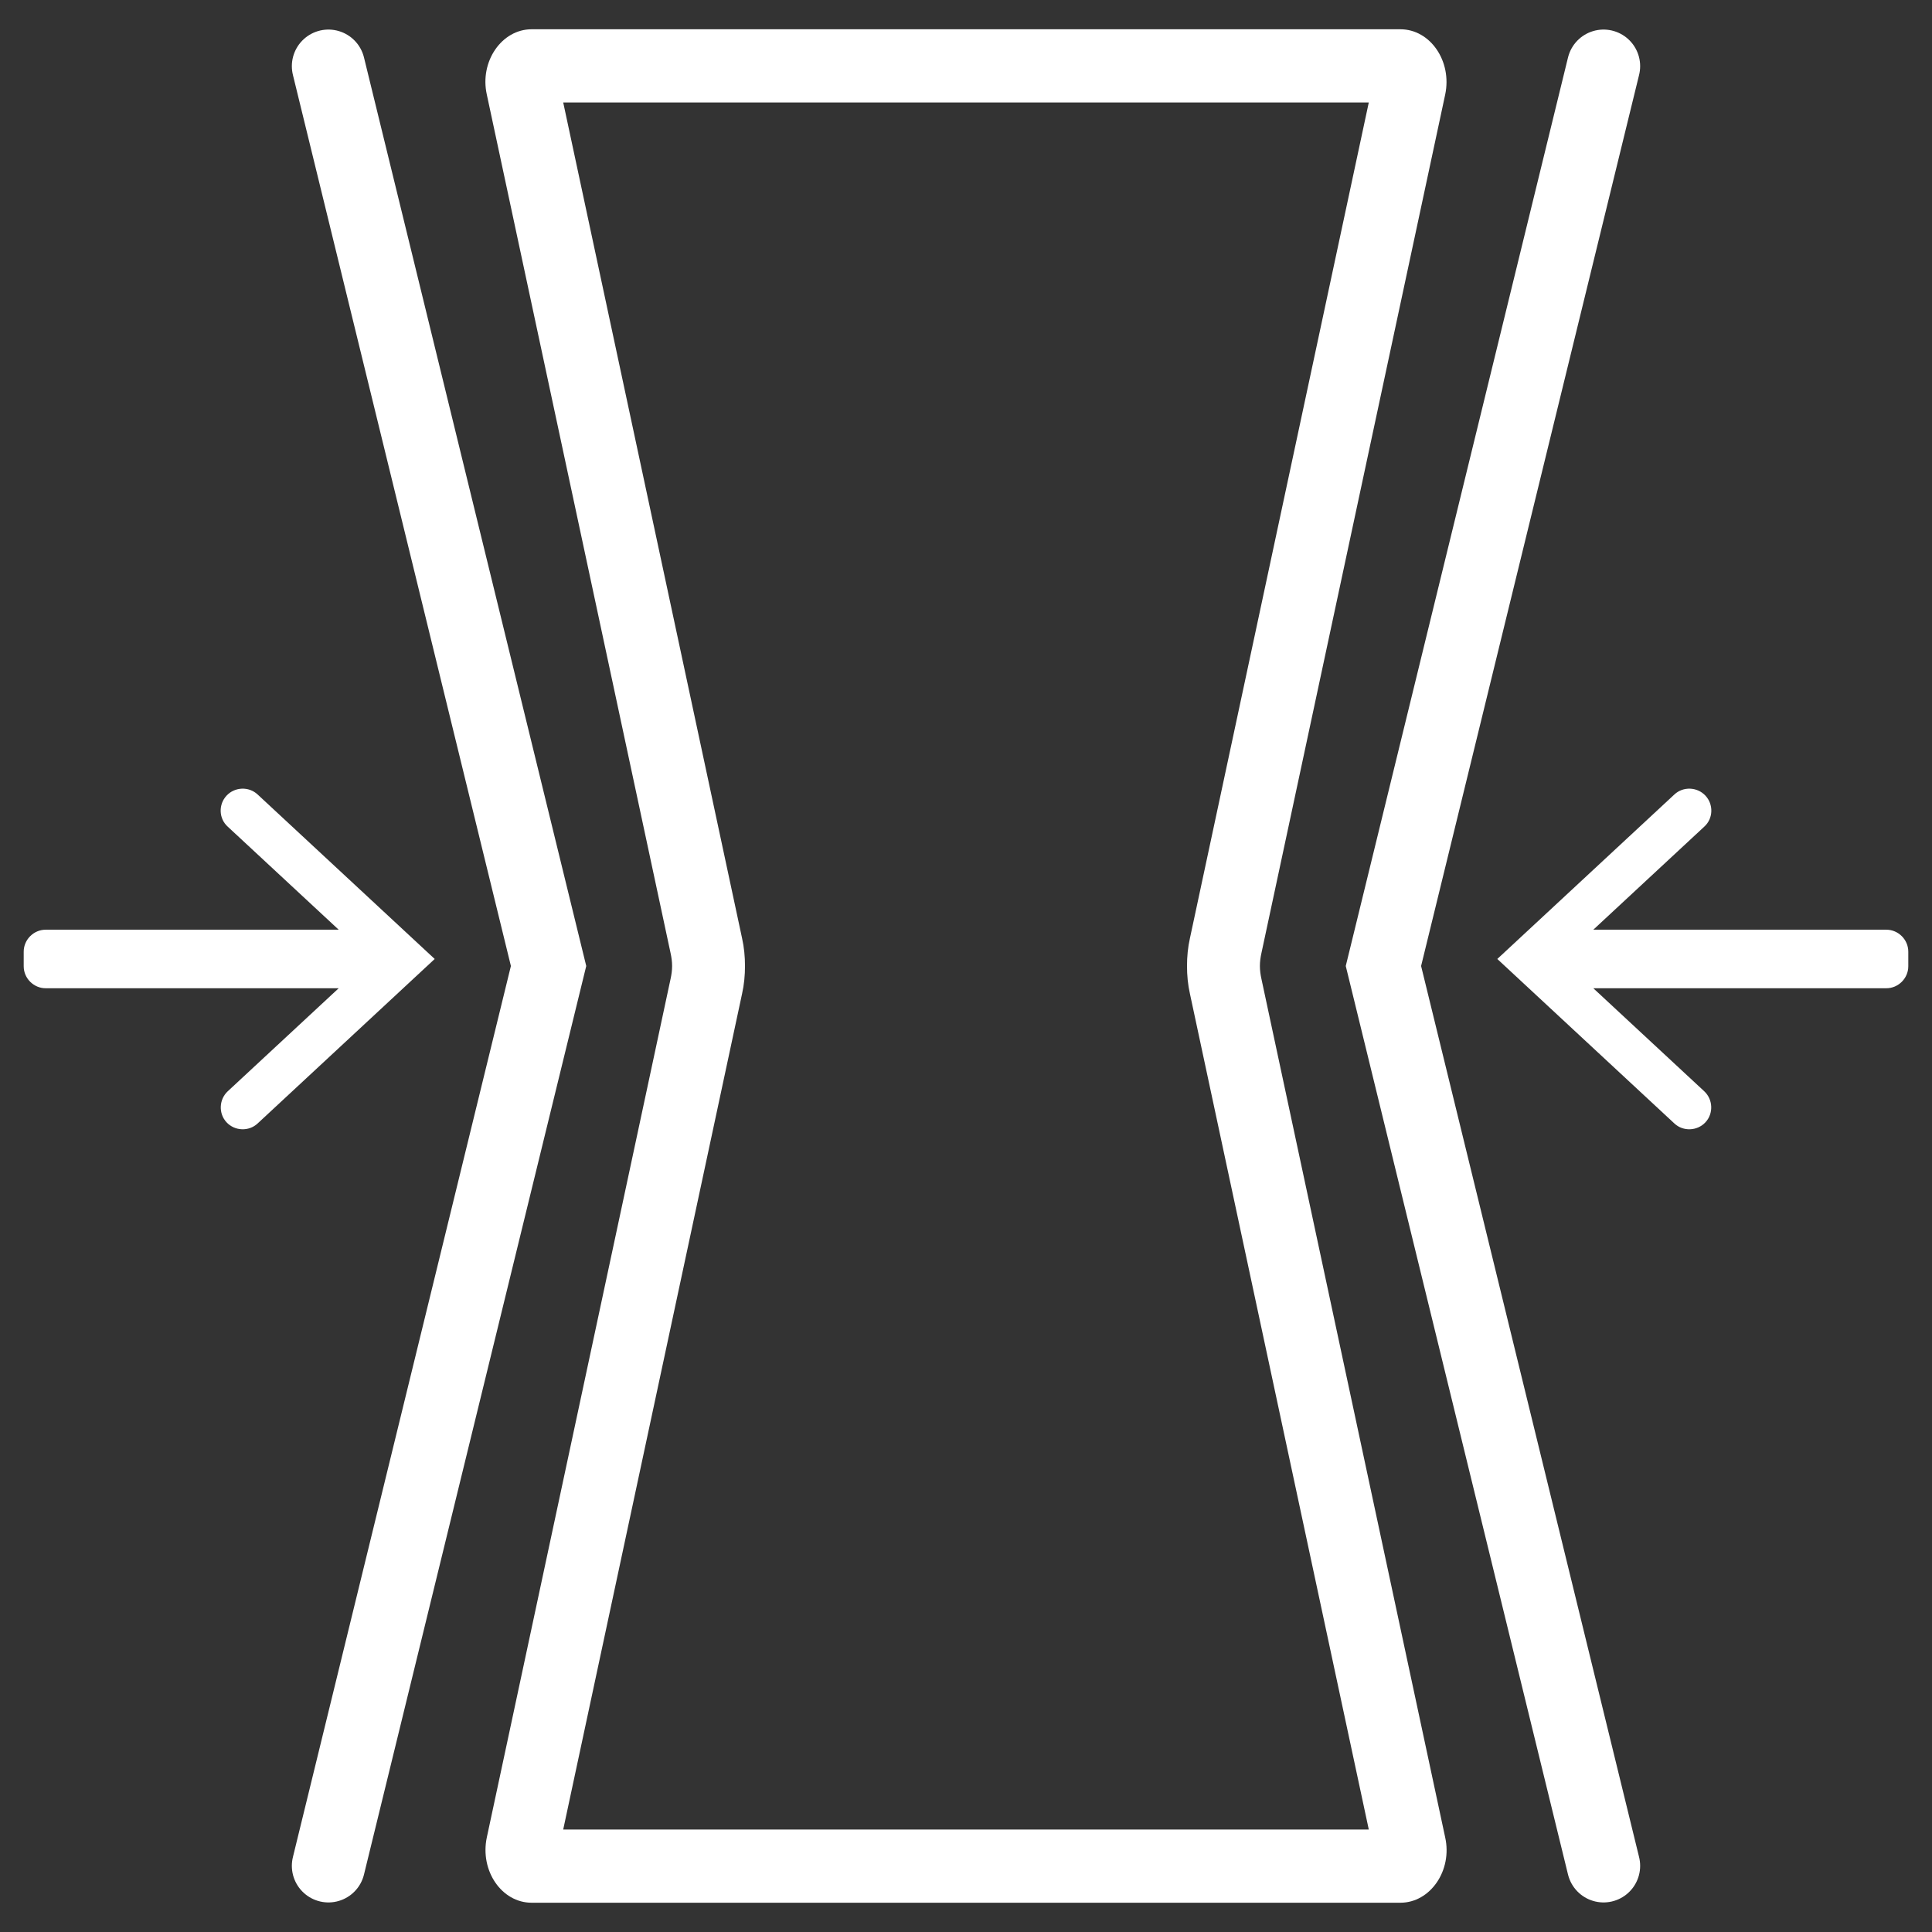
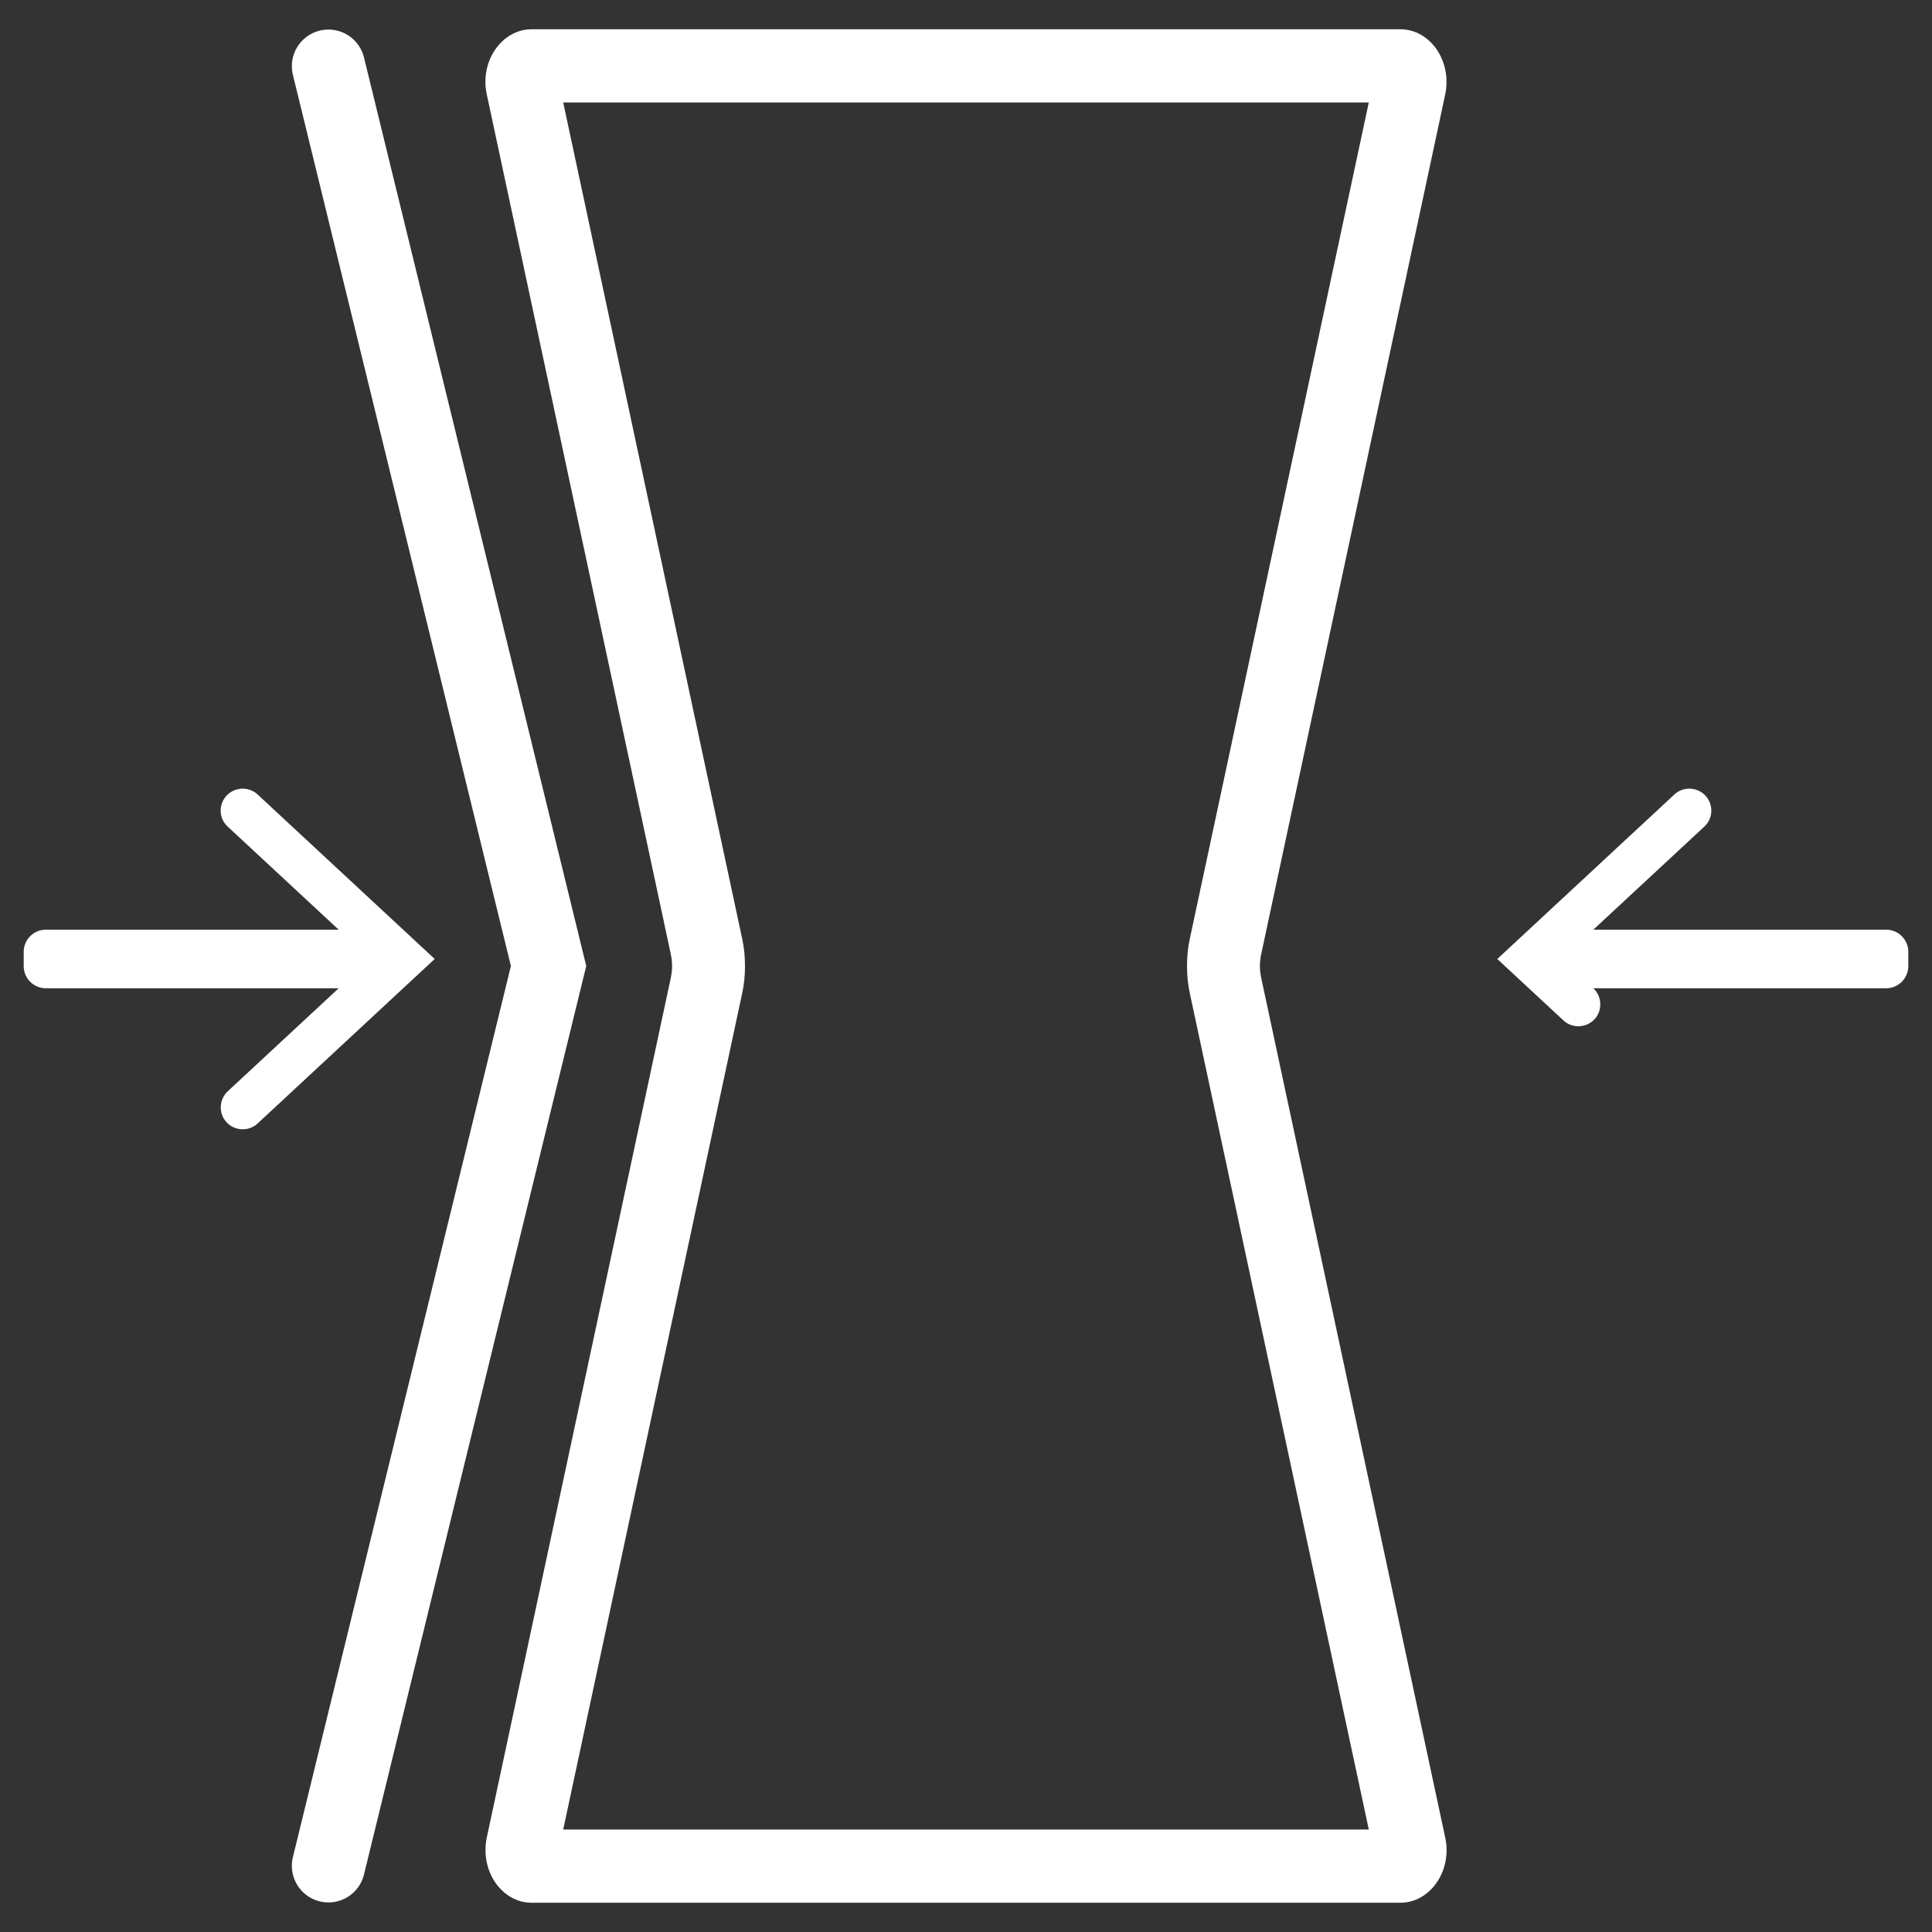
<svg xmlns="http://www.w3.org/2000/svg" viewBox="0 0 66 66" id="Comfort">
  <rect x="0" y="0" width="66" height="66" fill="#333333" stroke="none" />
  <defs>
    <style>
      .cls-1 {
        fill: #fff;
      }

      .cls-2 {
        fill: none;
        stroke: #fff;
        stroke-linecap: round;
        stroke-miterlimit: 10;
        stroke-width: 2.5px;
      }
    </style>
  </defs>
  <path d="M46.76,3.5l-6.11,28.55c-.07.31-.1.63-.1.95s.03.64.1.95l6.11,28.55h-27.52l6.11-28.55c.07-.31.1-.63.1-.95s-.03-.64-.1-.95L19.24,3.5h27.52M47.84,1h-29.68c-1.02,0-1.78,1.1-1.53,2.23l6.28,29.34c.03.14.05.28.05.43s-.02.29-.05.43l-6.28,29.34c-.24,1.14.51,2.23,1.53,2.23h29.68c1.02,0,1.78-1.1,1.53-2.23l-6.28-29.34c-.03-.14-.05-.28-.05-.43s.02-.29.05-.43l6.28-29.34c.24-1.14-.51-2.23-1.53-2.23h0Z" class="cls-1" />
  <polyline points="11.22 63.74 18.74 33 11.22 2.26" class="cls-2" />
-   <polyline points="54.78 63.74 47.26 33 54.78 2.26" class="cls-2" />
  <path d="M14.85,32.76l-6.05-5.62c-.3-.28-.78-.26-1.06.04h0c-.28.3-.27.78.04,1.06l3.79,3.52H1.56c-.41,0-.75.34-.75.75v.5c0,.41.34.75.75.75h10.01s-3.79,3.52-3.79,3.52c-.3.28-.32.76-.04,1.06h0c.28.3.76.32,1.06.04l6.05-5.62Z" class="cls-1" />
-   <path d="M51.15,32.76l6.05-5.62c.3-.28.78-.26,1.06.04h0c.28.3.27.78-.04,1.06l-3.79,3.52h10.01c.41,0,.75.34.75.75v.5c0,.41-.34.75-.75.75h-10.01s3.79,3.52,3.79,3.52c.3.28.32.76.04,1.06h0c-.28.3-.76.32-1.06.04l-6.05-5.62Z" class="cls-1" />
+   <path d="M51.15,32.76l6.05-5.62c.3-.28.78-.26,1.06.04h0c.28.3.27.78-.04,1.06l-3.79,3.52h10.01c.41,0,.75.34.75.75v.5c0,.41-.34.75-.75.75h-10.01c.3.28.32.76.04,1.06h0c-.28.3-.76.32-1.06.04l-6.05-5.62Z" class="cls-1" />
</svg>